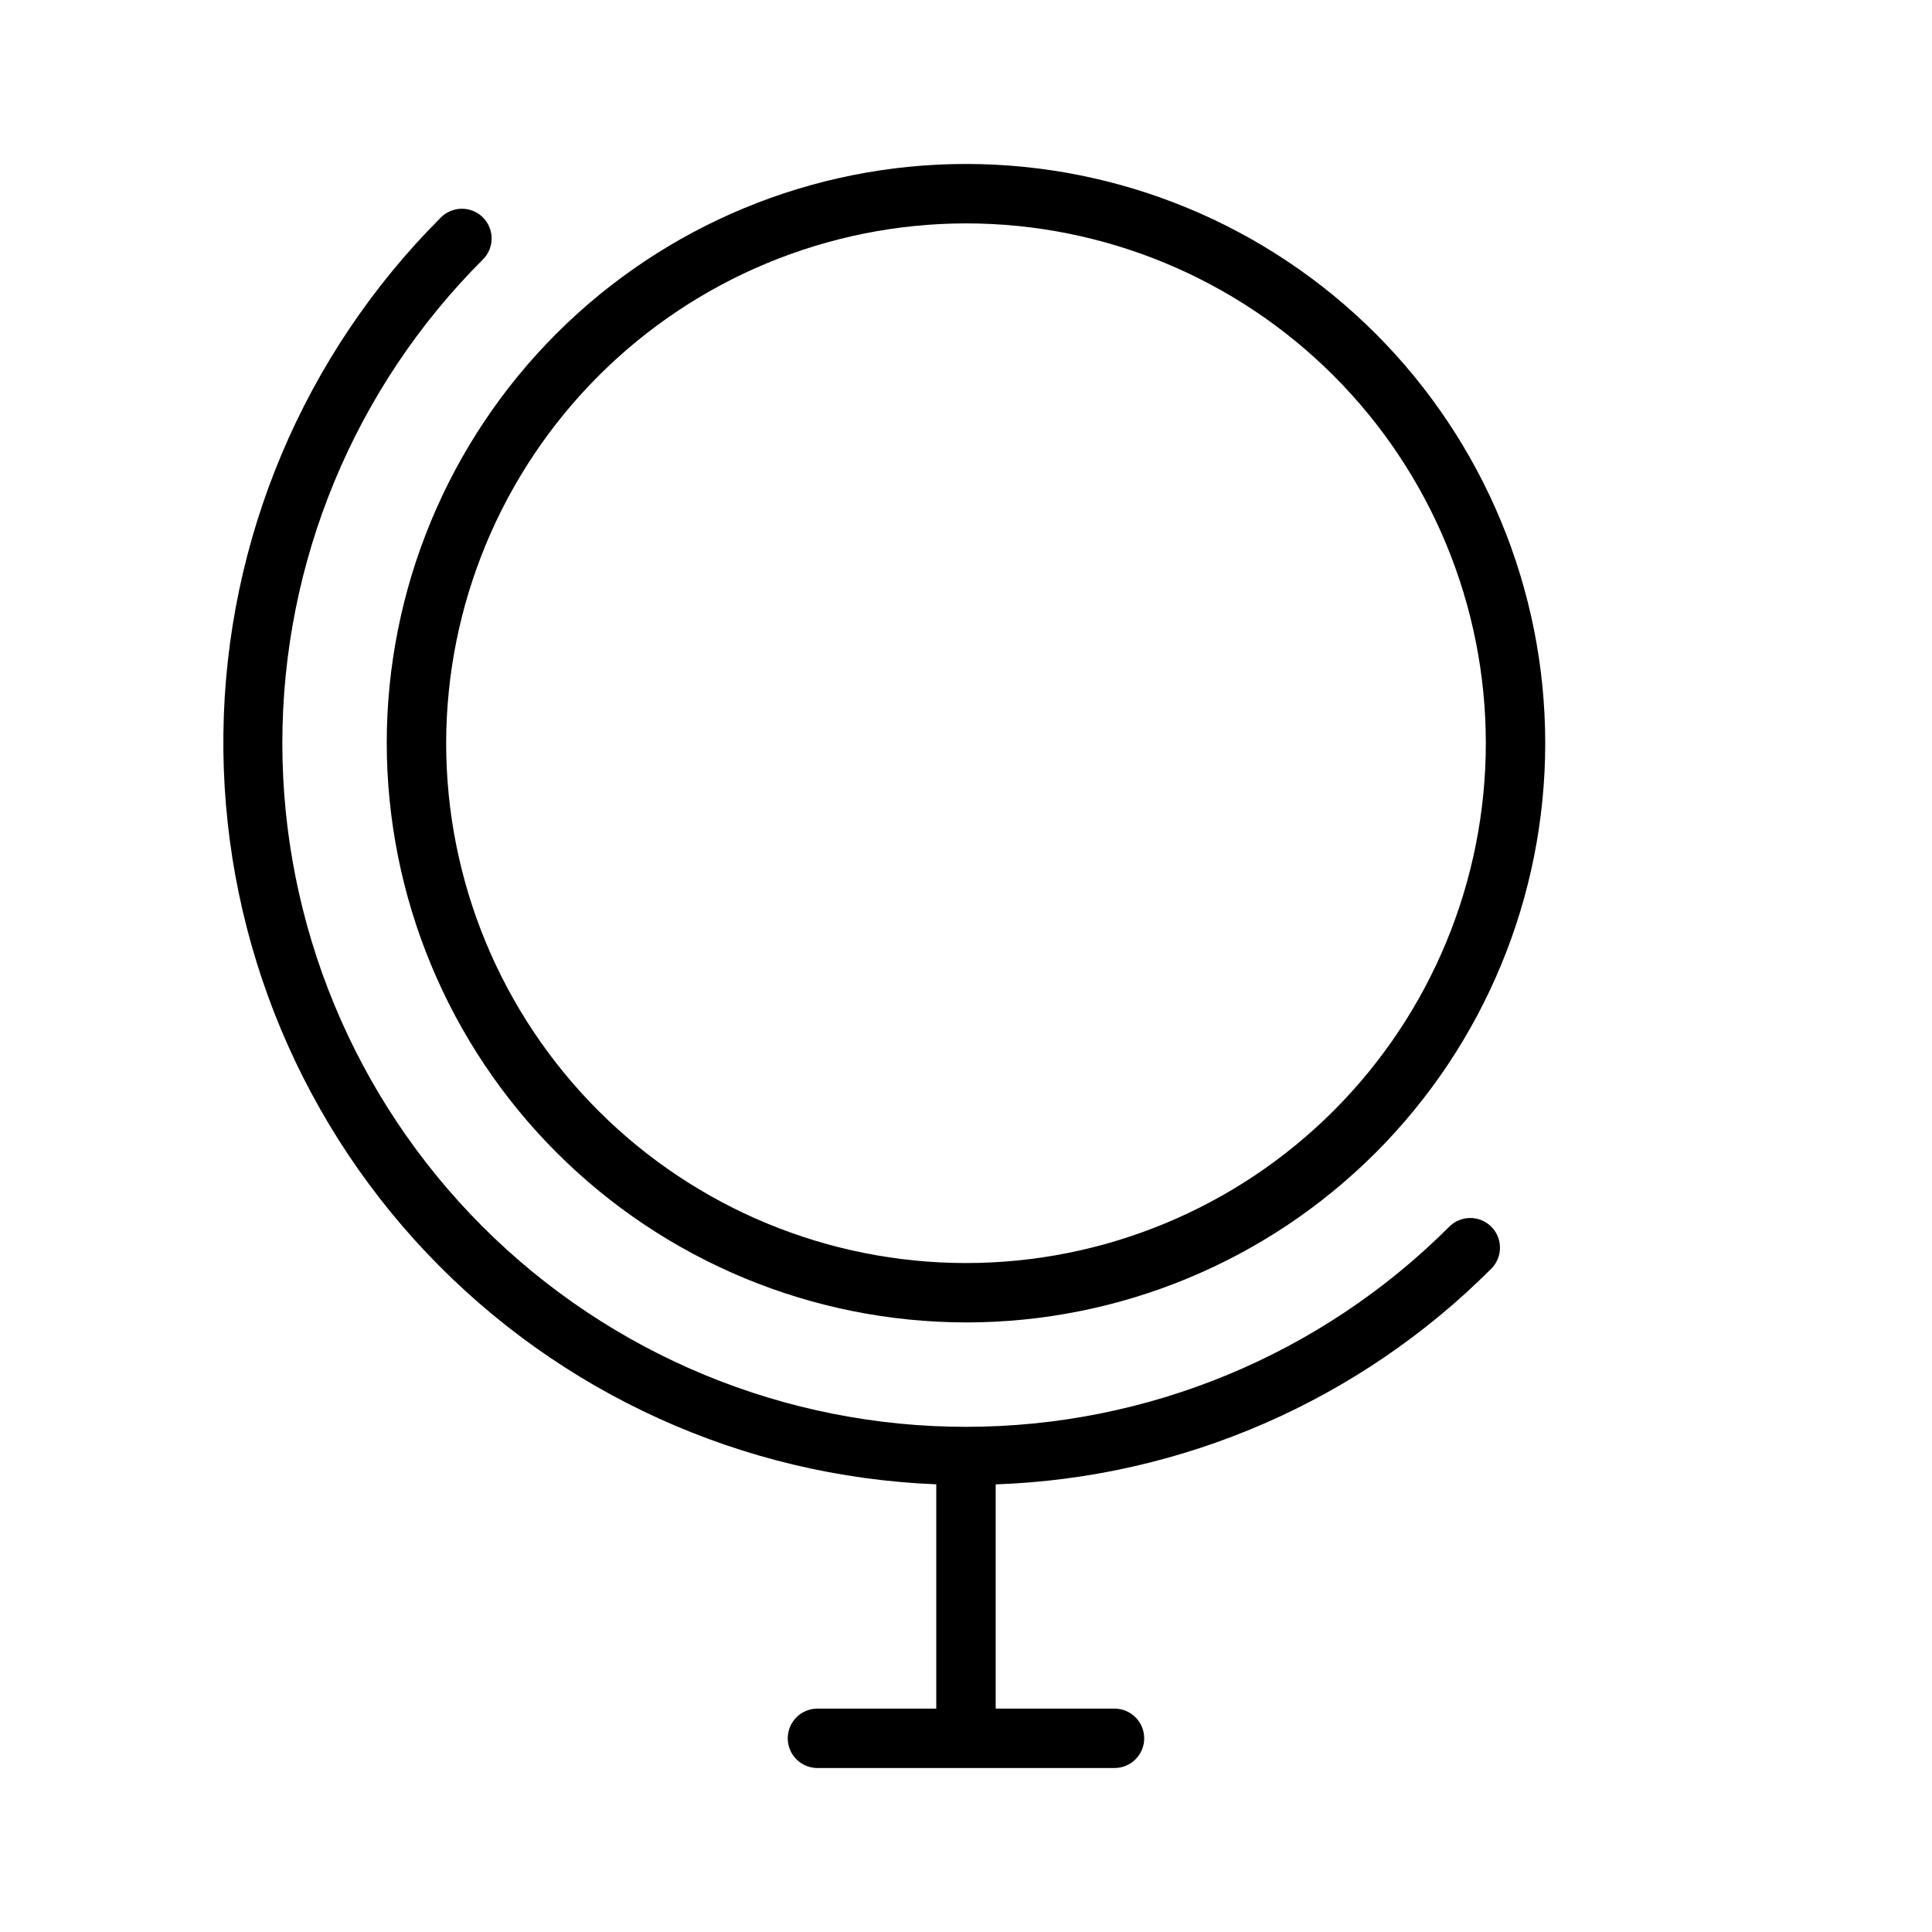
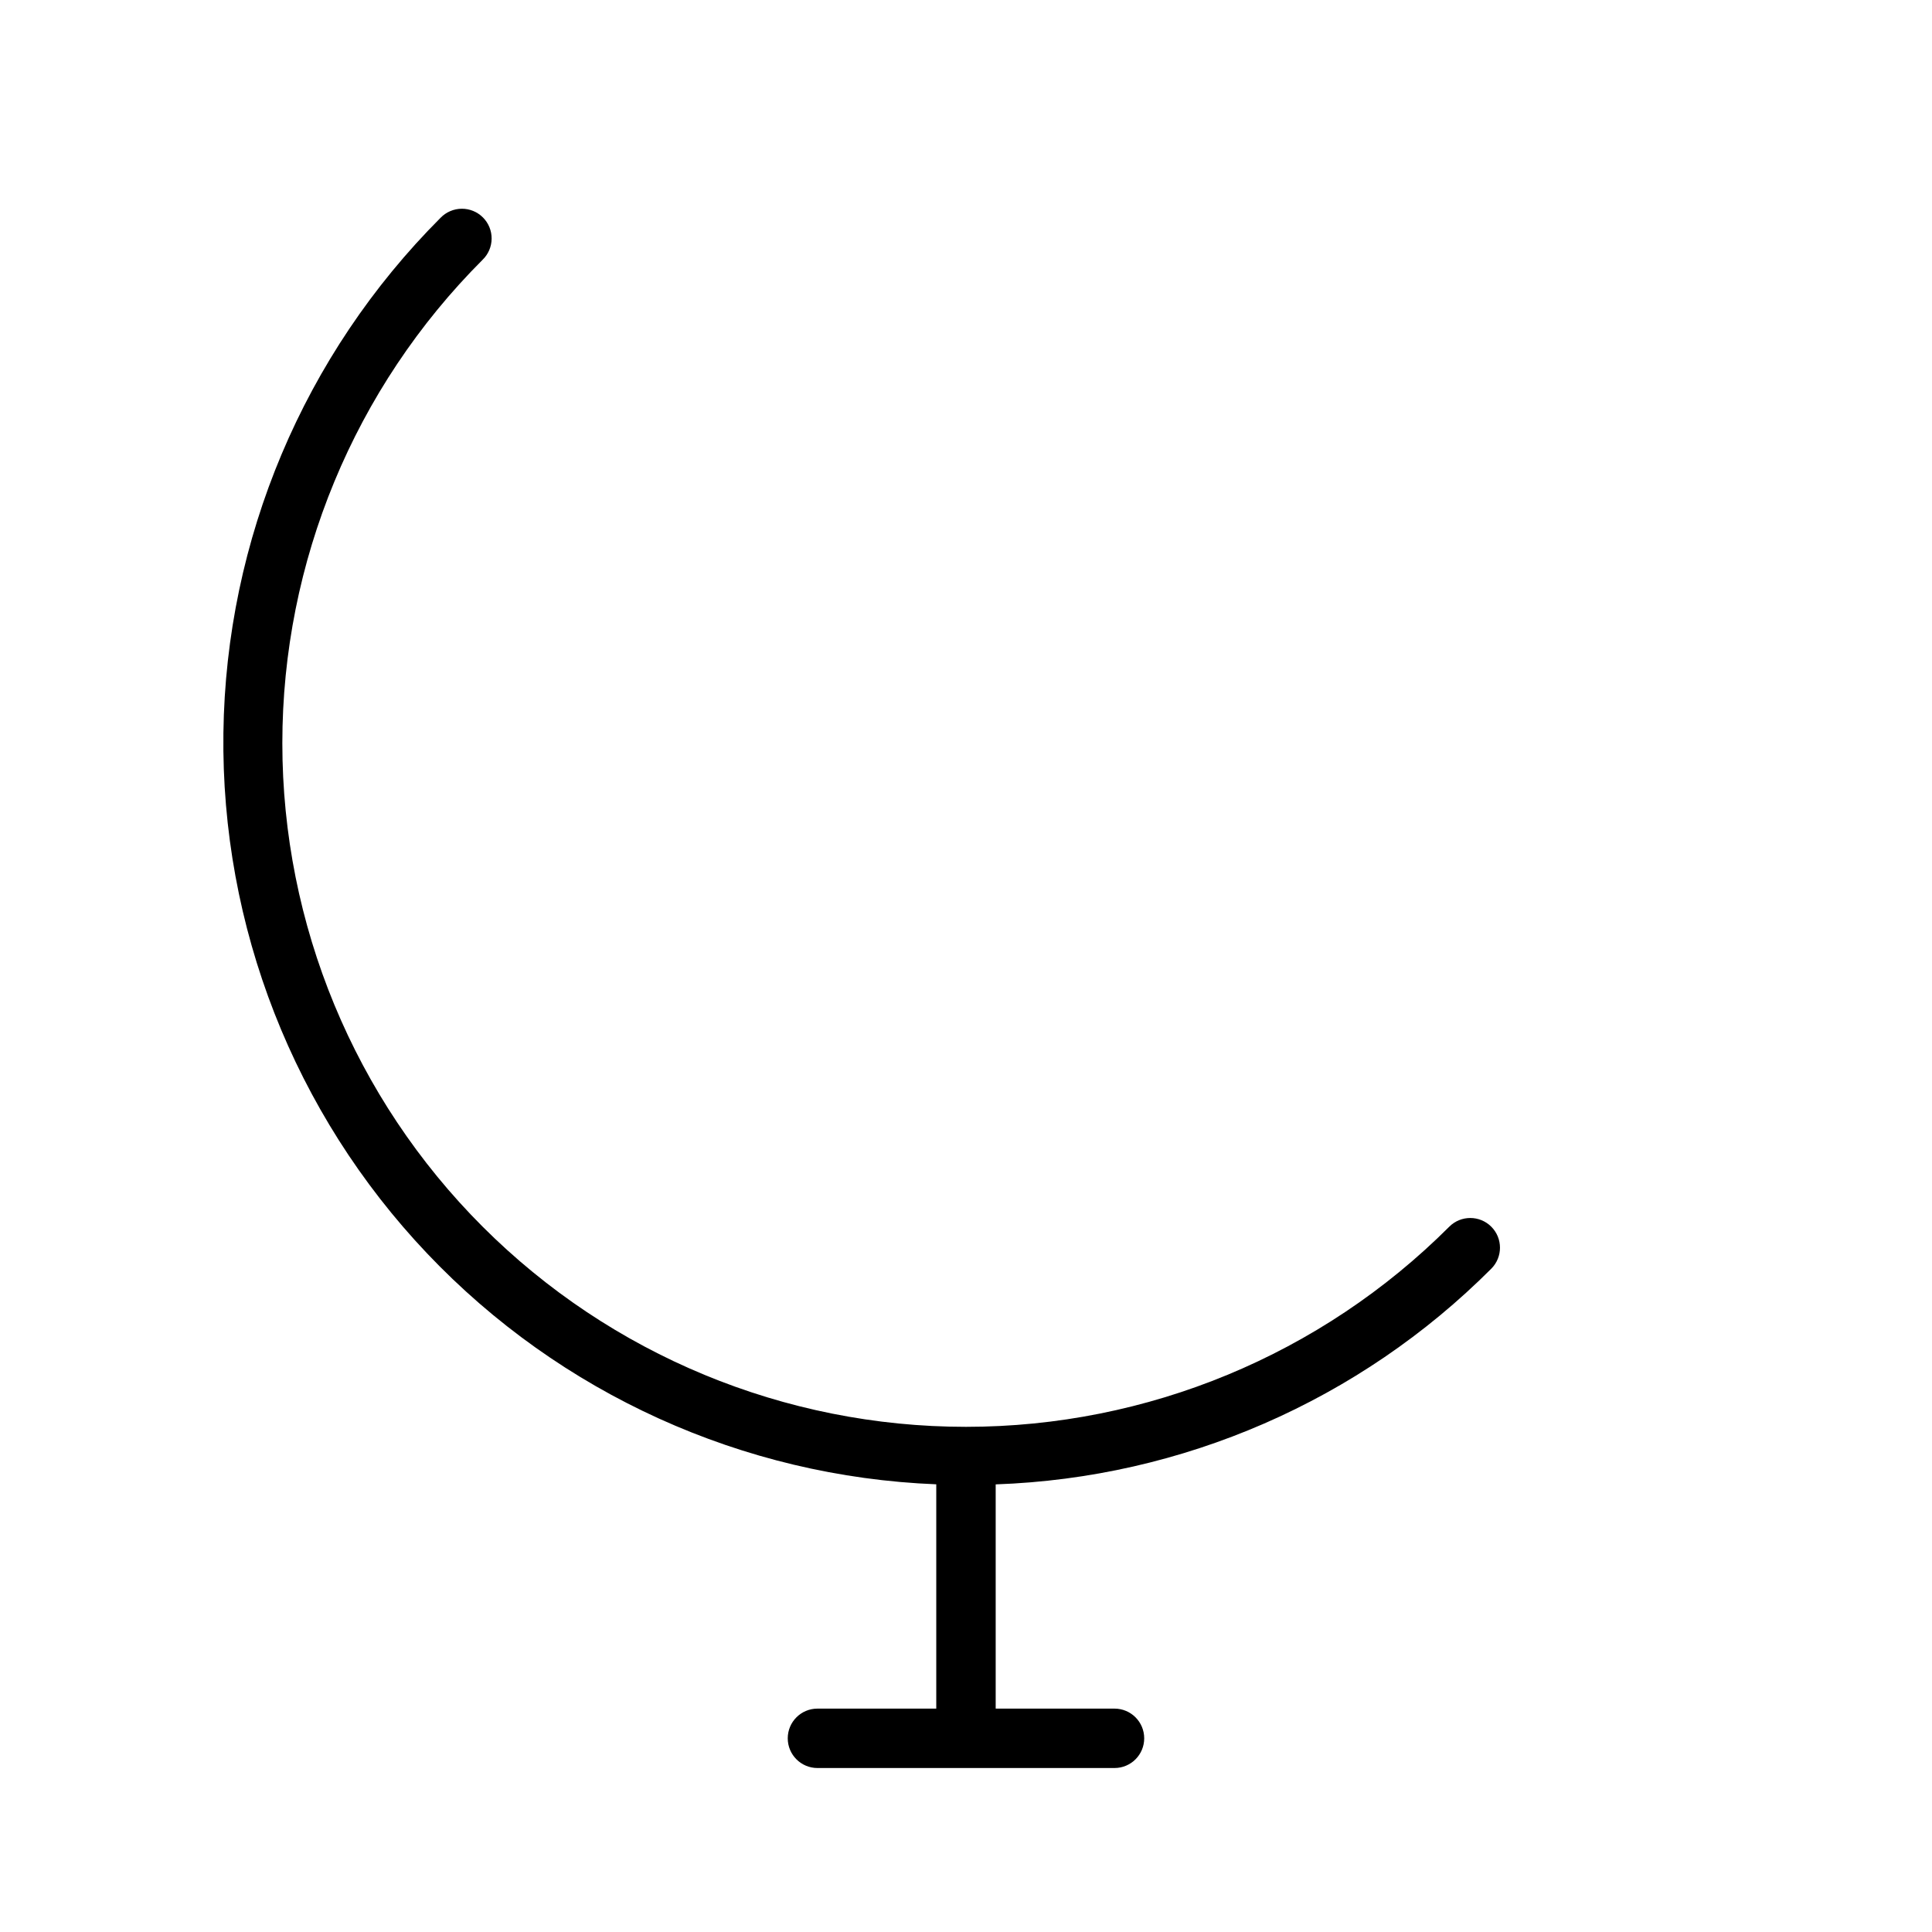
<svg xmlns="http://www.w3.org/2000/svg" fill="#000000" width="800px" height="800px" version="1.1" viewBox="144 144 512 512">
  <g>
-     <path d="m400 494.46c40.711 0 79.754-16.172 108.54-44.957 28.789-28.789 44.961-67.832 44.961-108.55 0-40.711-16.172-79.754-44.961-108.54-28.789-28.789-67.832-44.961-108.54-44.961-40.715 0-79.758 16.172-108.55 44.961-28.785 28.789-44.961 67.832-44.961 108.54 0.051 40.699 16.238 79.715 45.016 108.49 28.777 28.777 67.793 44.965 108.49 45.012zm0-291.26c36.535 0 71.574 14.512 97.41 40.348 25.836 25.836 40.348 60.875 40.348 97.41 0 36.539-14.512 71.578-40.348 97.414-25.836 25.832-60.875 40.348-97.41 40.348-36.539 0-71.578-14.516-97.414-40.348-25.832-25.836-40.348-60.875-40.348-97.414 0.043-36.523 14.57-71.539 40.395-97.363 25.828-25.828 60.844-40.355 97.367-40.395z" />
    <path d="m392.12 537.36v59.441h-31.488c-4.348 0-7.871 3.523-7.871 7.871s3.523 7.871 7.871 7.871h78.723c4.348 0 7.871-3.523 7.871-7.871s-3.523-7.871-7.871-7.871h-31.488v-59.426c49.453-1.723 96.406-22.16 131.36-57.18 3.051-3.078 3.043-8.043-0.023-11.109-3.062-3.062-8.031-3.074-11.109-0.023-33.973 33.977-80.055 53.062-128.1 53.062-48.051 0-94.129-19.086-128.11-53.062-33.977-33.977-53.062-80.055-53.062-128.11 0-48.047 19.086-94.129 53.062-128.1 1.52-1.469 2.383-3.484 2.402-5.594 0.02-2.113-0.812-4.144-2.305-5.637-1.492-1.492-3.523-2.324-5.637-2.305-2.109 0.02-4.125 0.883-5.594 2.402-36.234 36.266-56.883 85.246-57.547 136.51-0.664 51.262 18.707 100.76 53.992 137.95 35.285 37.191 83.691 59.145 134.92 61.176z" />
  </g>
</svg>